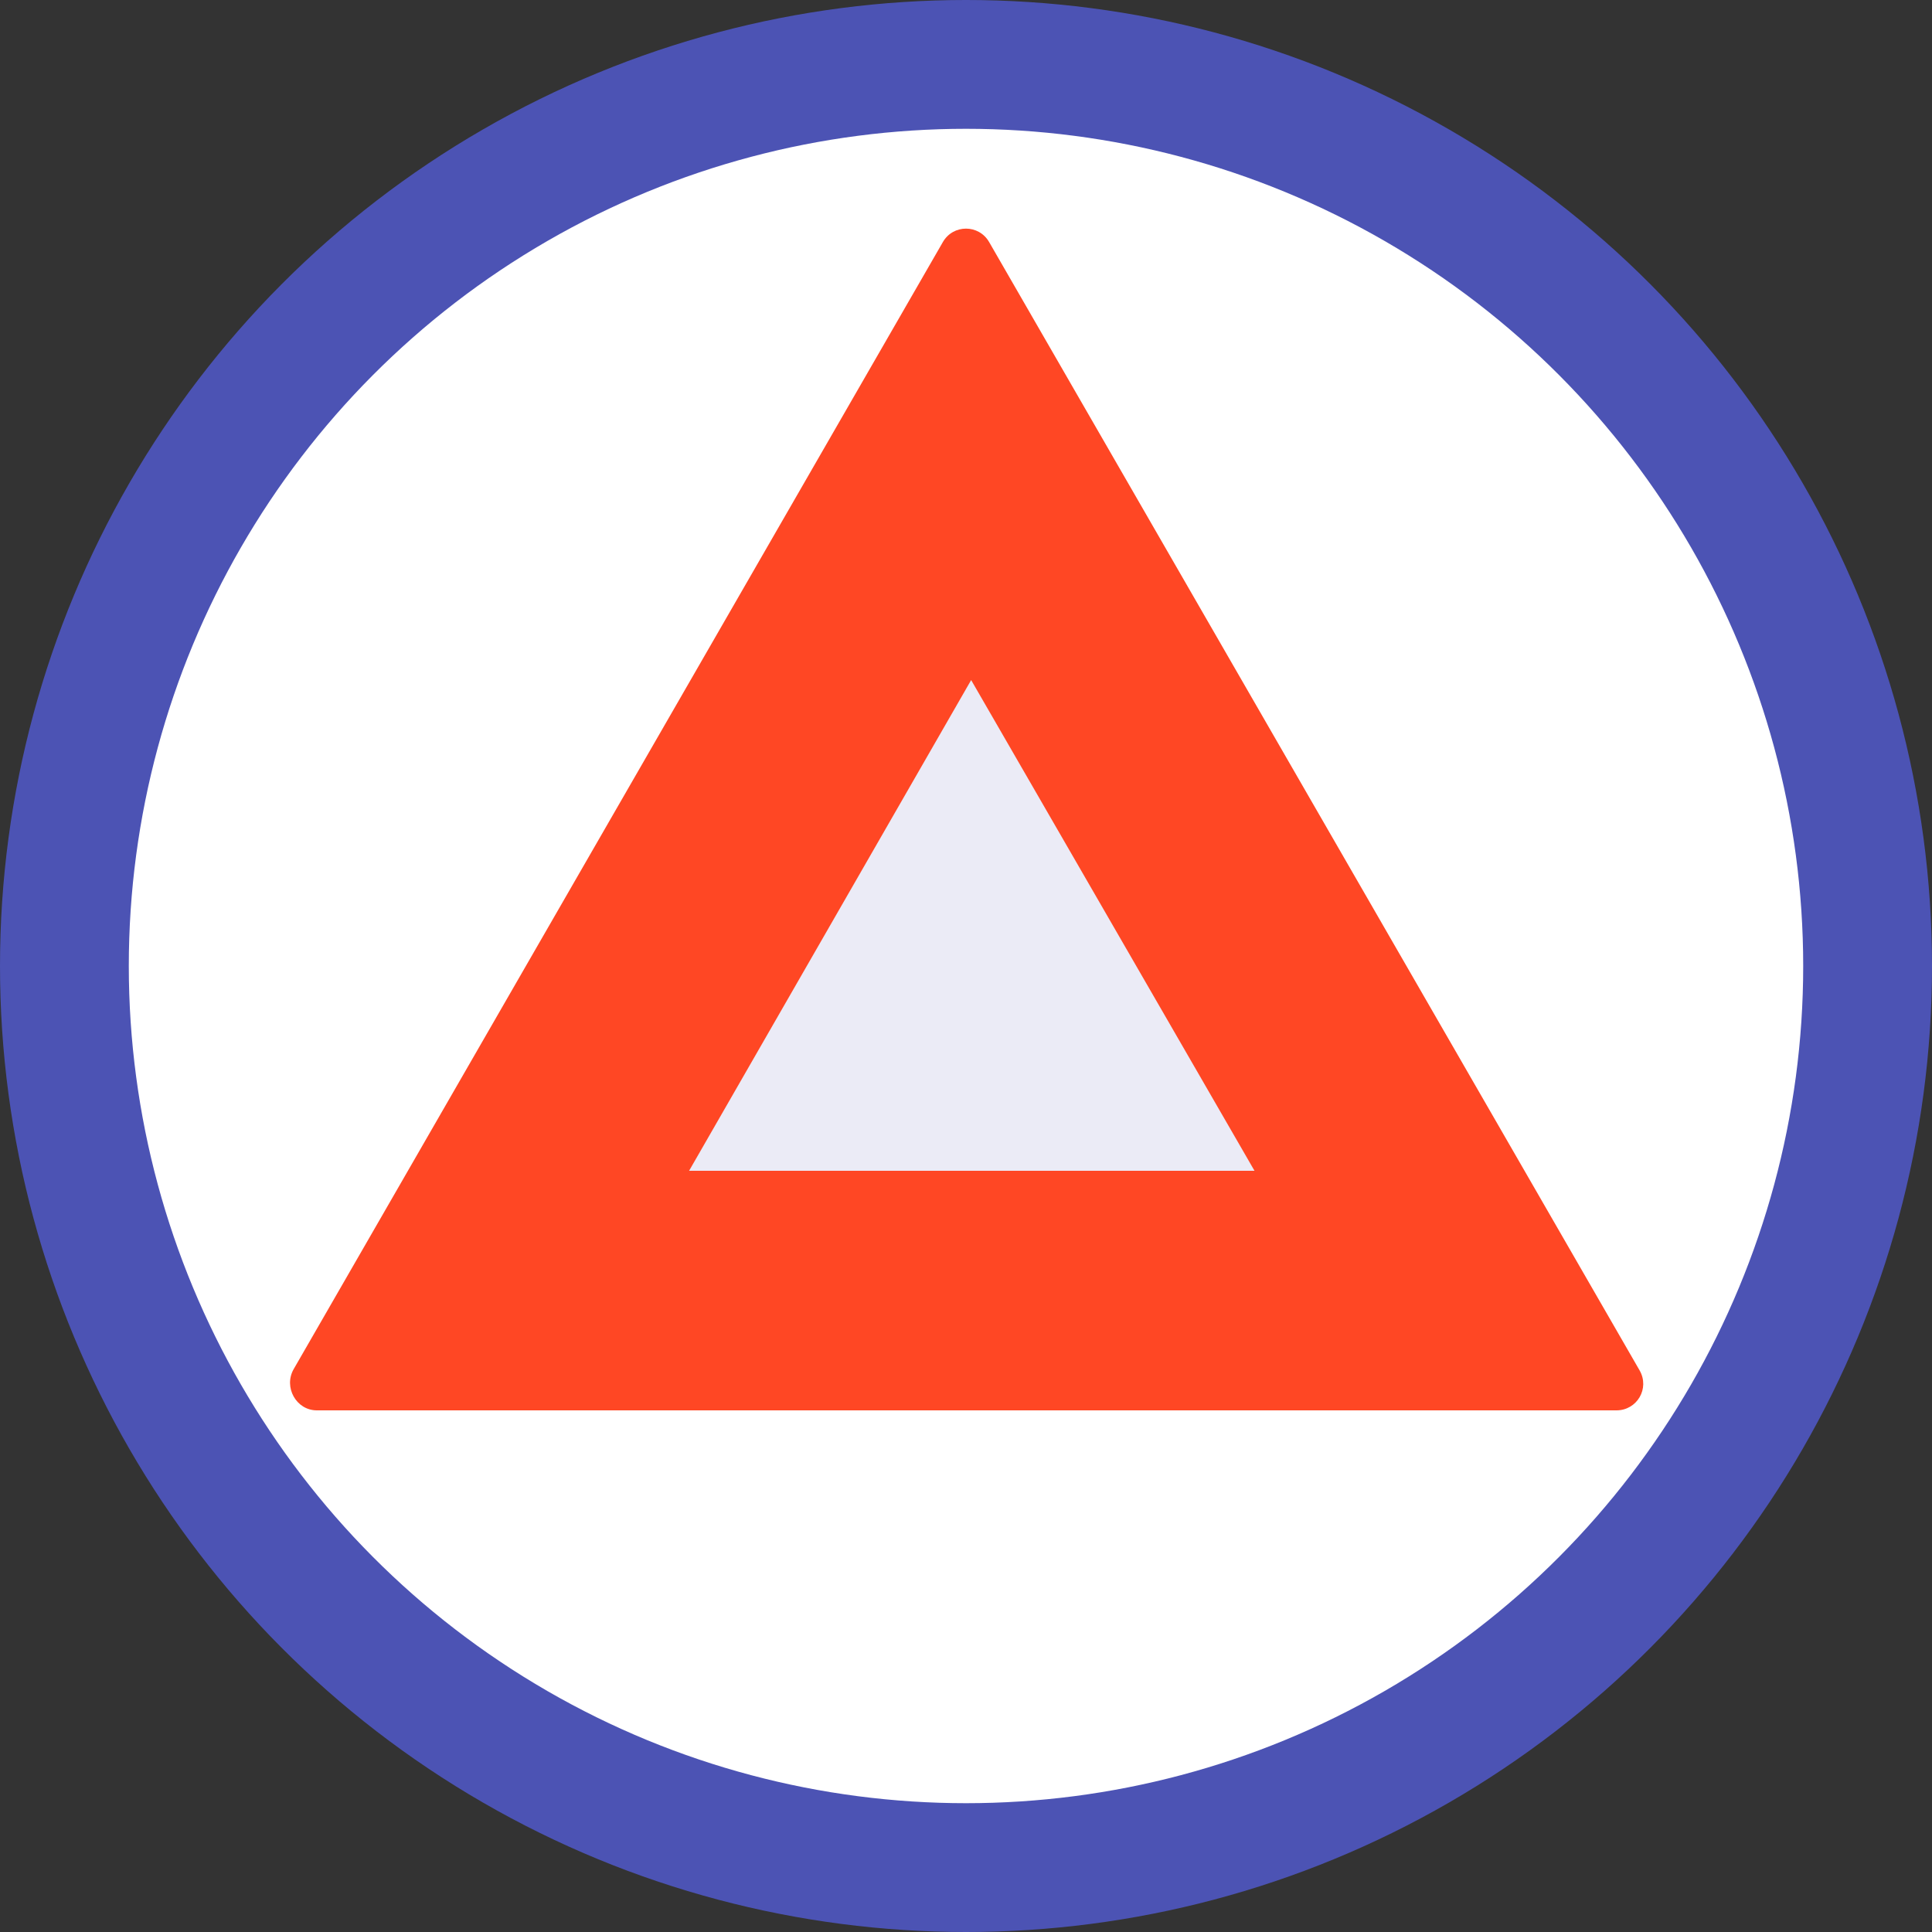
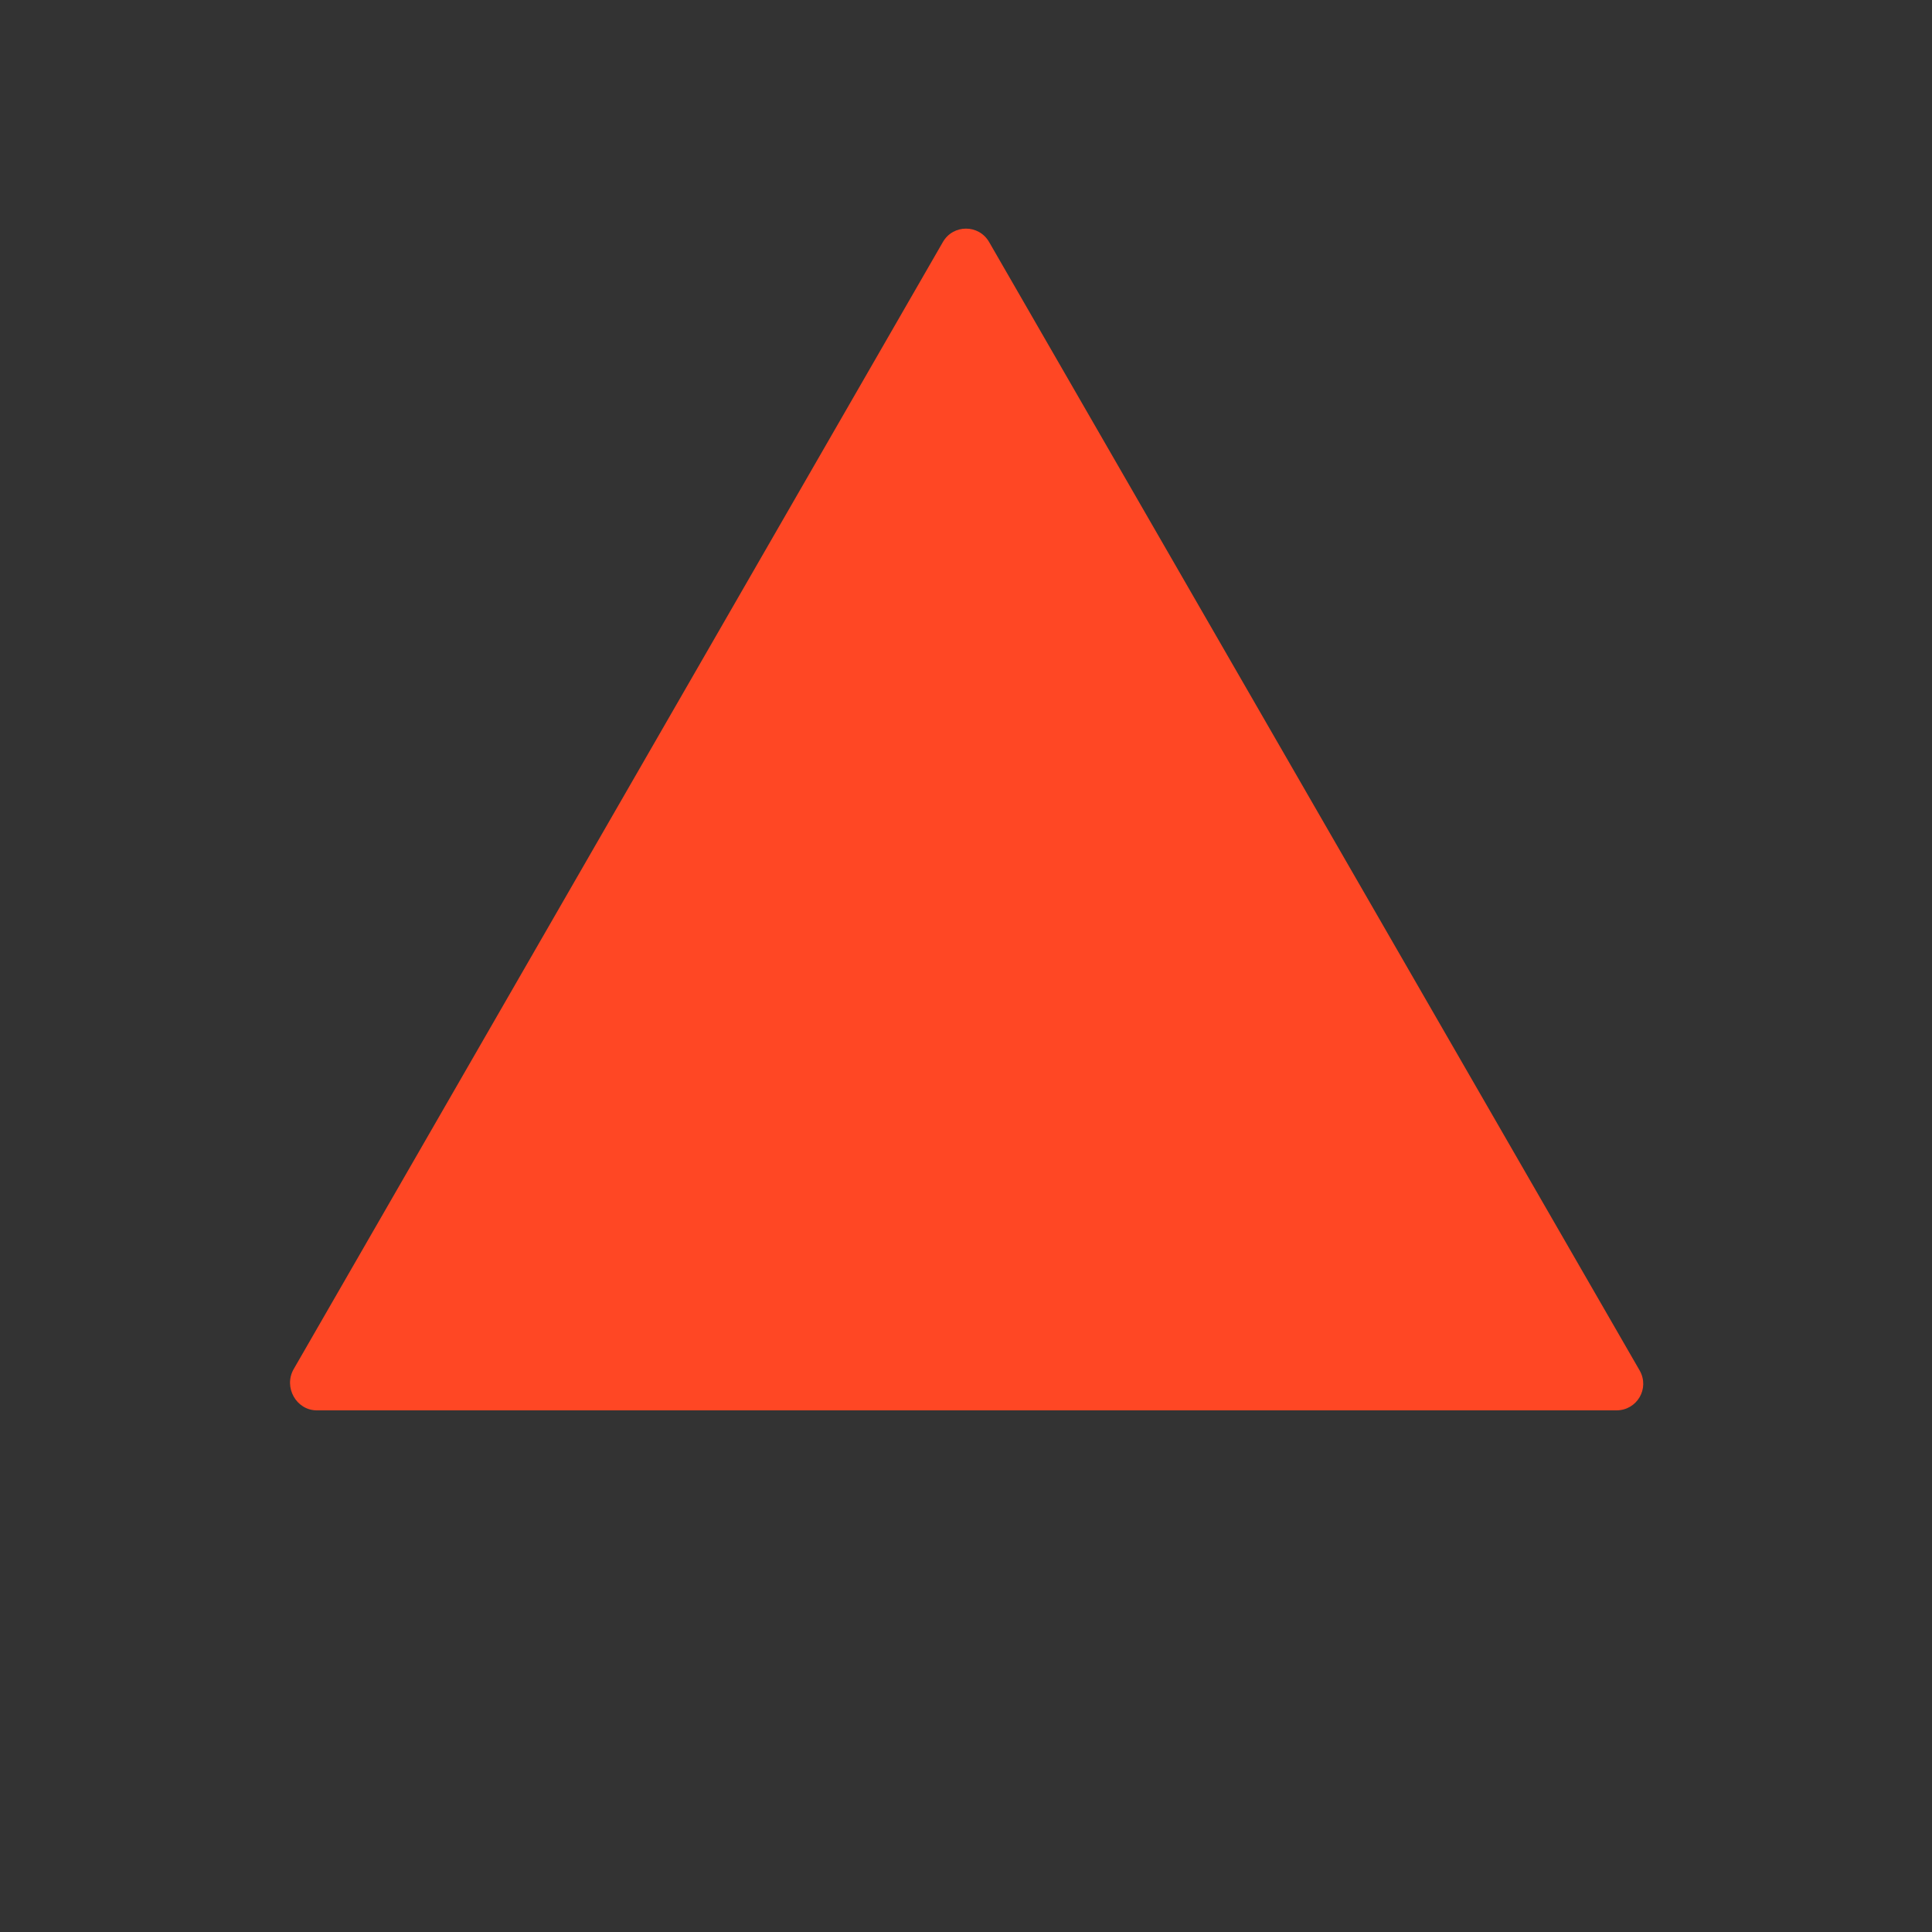
<svg xmlns="http://www.w3.org/2000/svg" version="1.2" baseProfile="tiny" id="Layer_1" x="0px" y="0px" viewBox="0 0 150 150" xml:space="preserve">
  <rect x="0" y="0" width="150" height="150" fill="#333333" stroke="none" />
-   <circle fill="#4C53B4" cx="75" cy="75" r="75" />
-   <circle fill="#FFFFFF" cx="75" cy="75" r="65" />
  <path fill="#FF4724" d="M24.6,109.5h100.9c1.6,0,2.6-1.7,1.8-3.1L76.8,18.8c-0.8-1.4-2.8-1.4-3.6,0l-50.4,87.5  C22,107.7,23,109.5,24.6,109.5z" />
-   <path fill="#EBEBF6" d="M53.5,90.9h43.9l-22-38.1L53.5,90.9z" />
</svg>